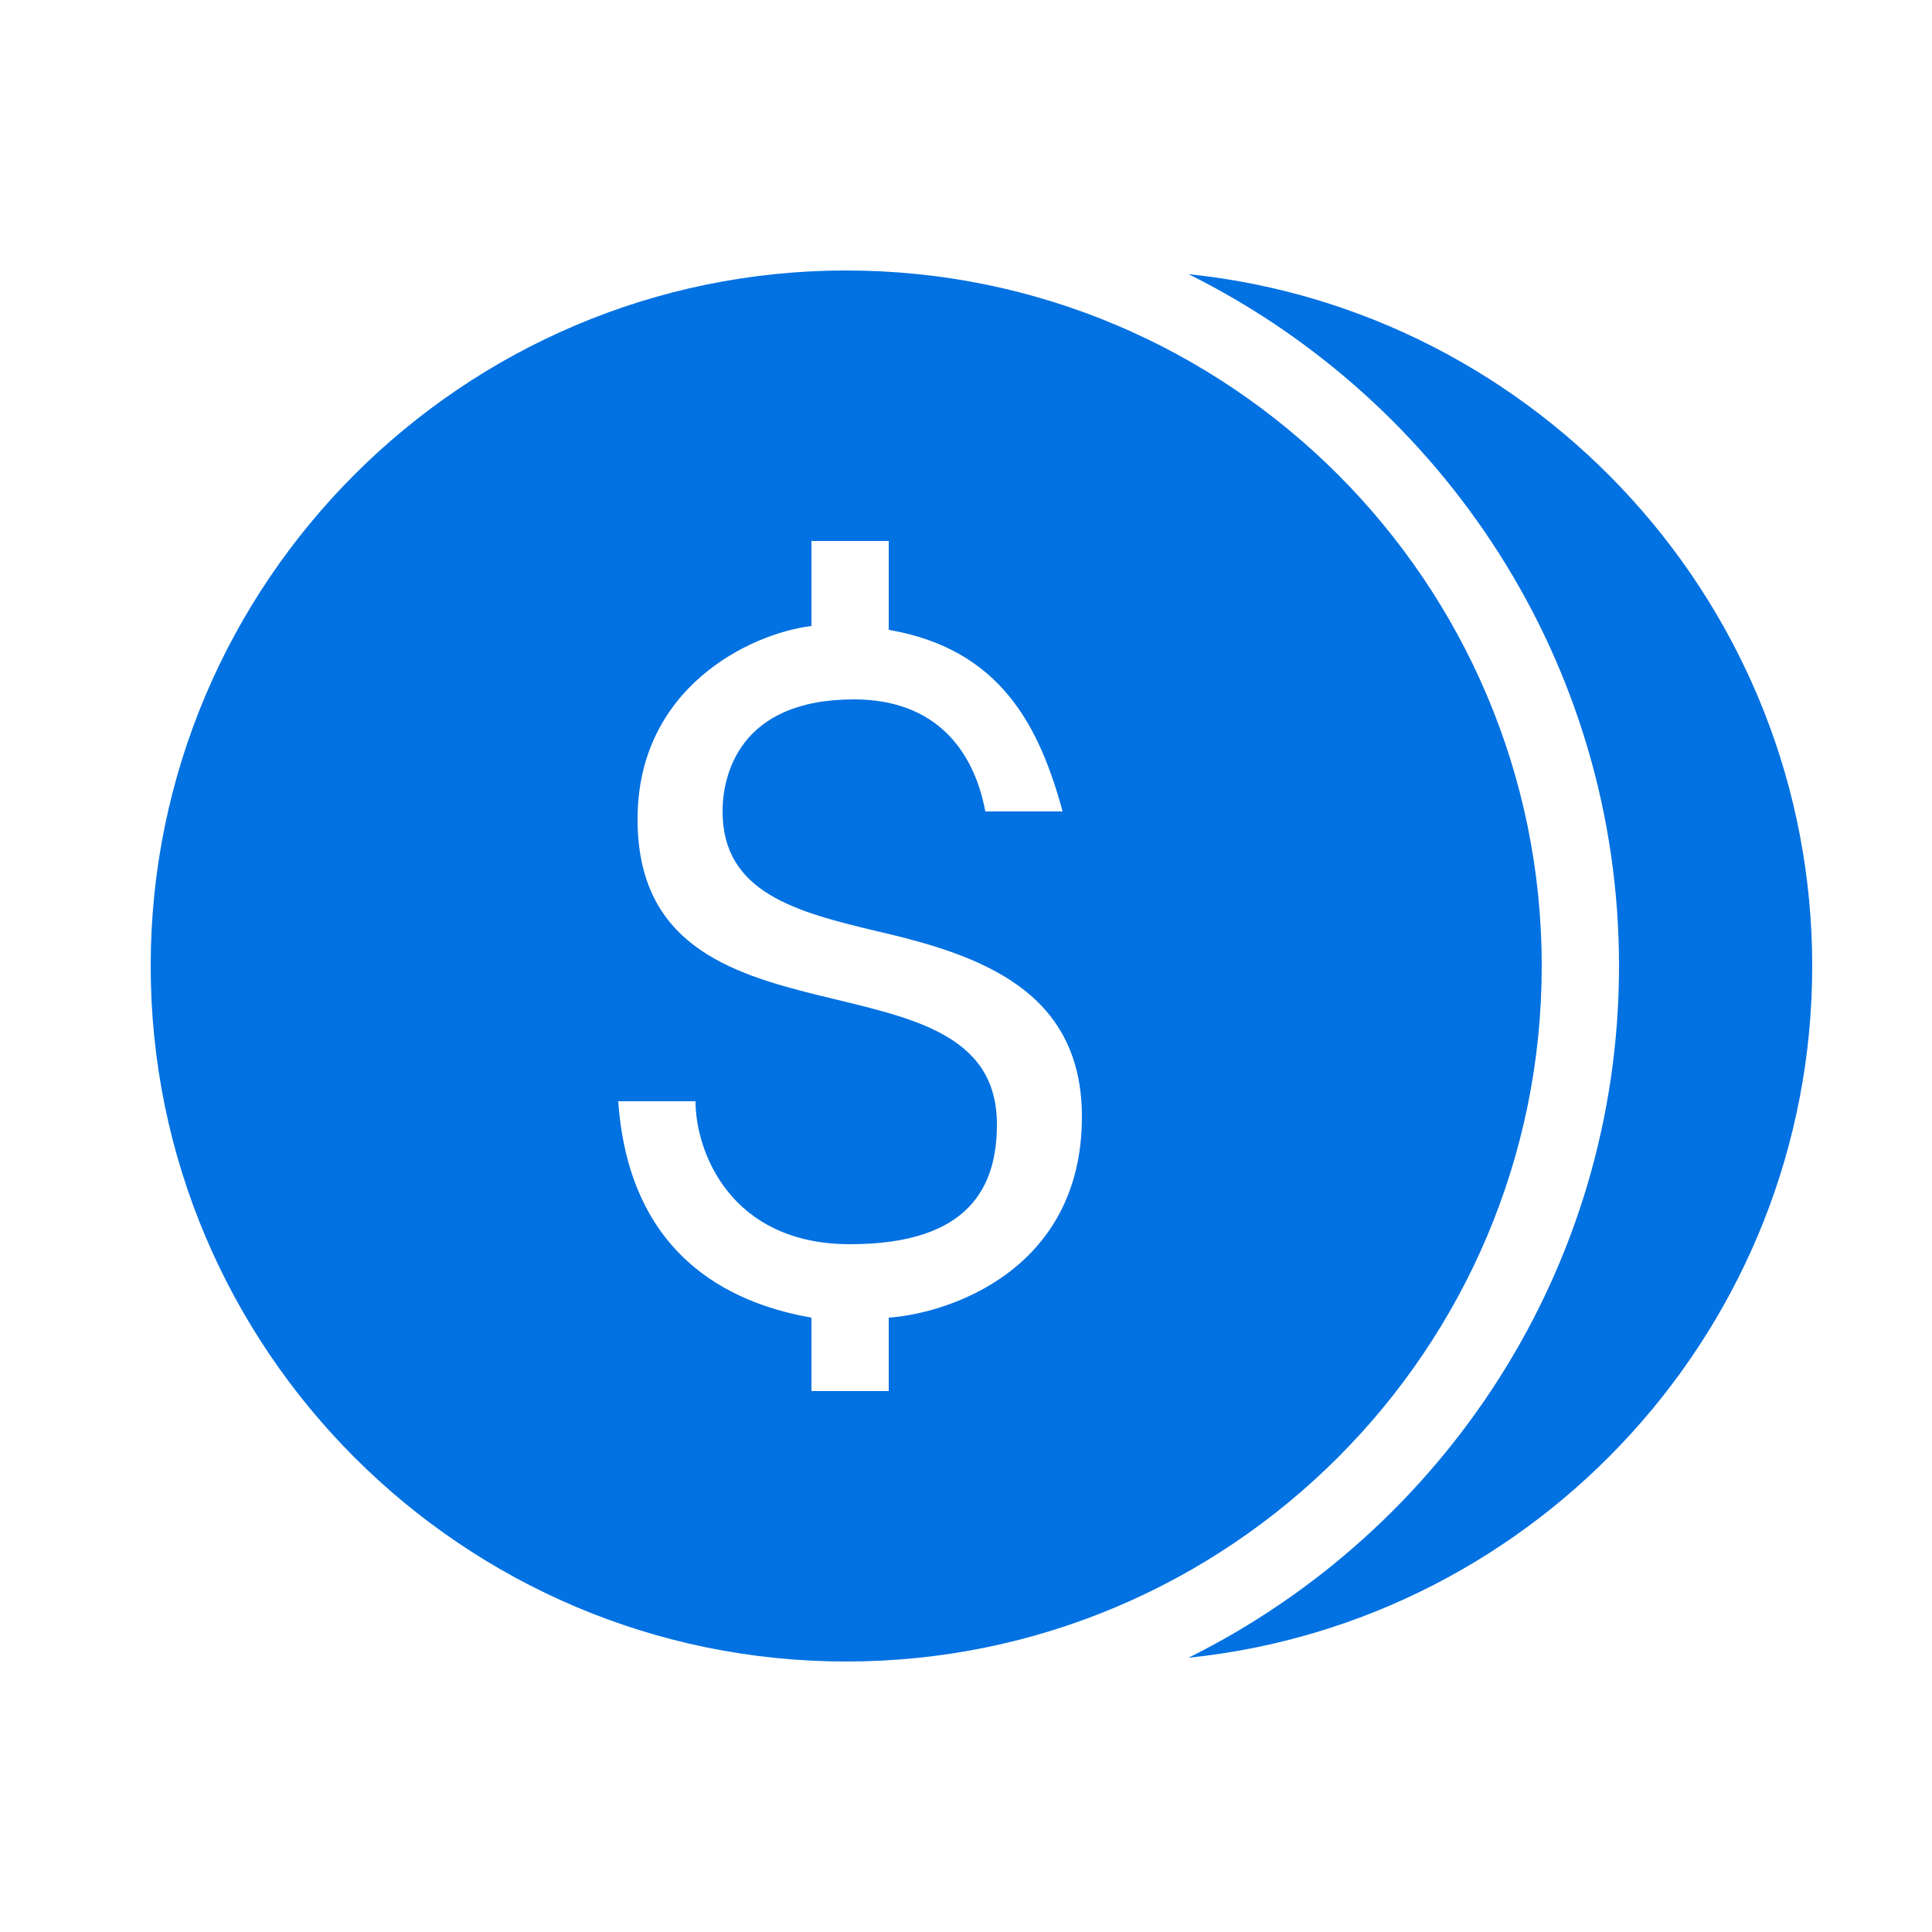
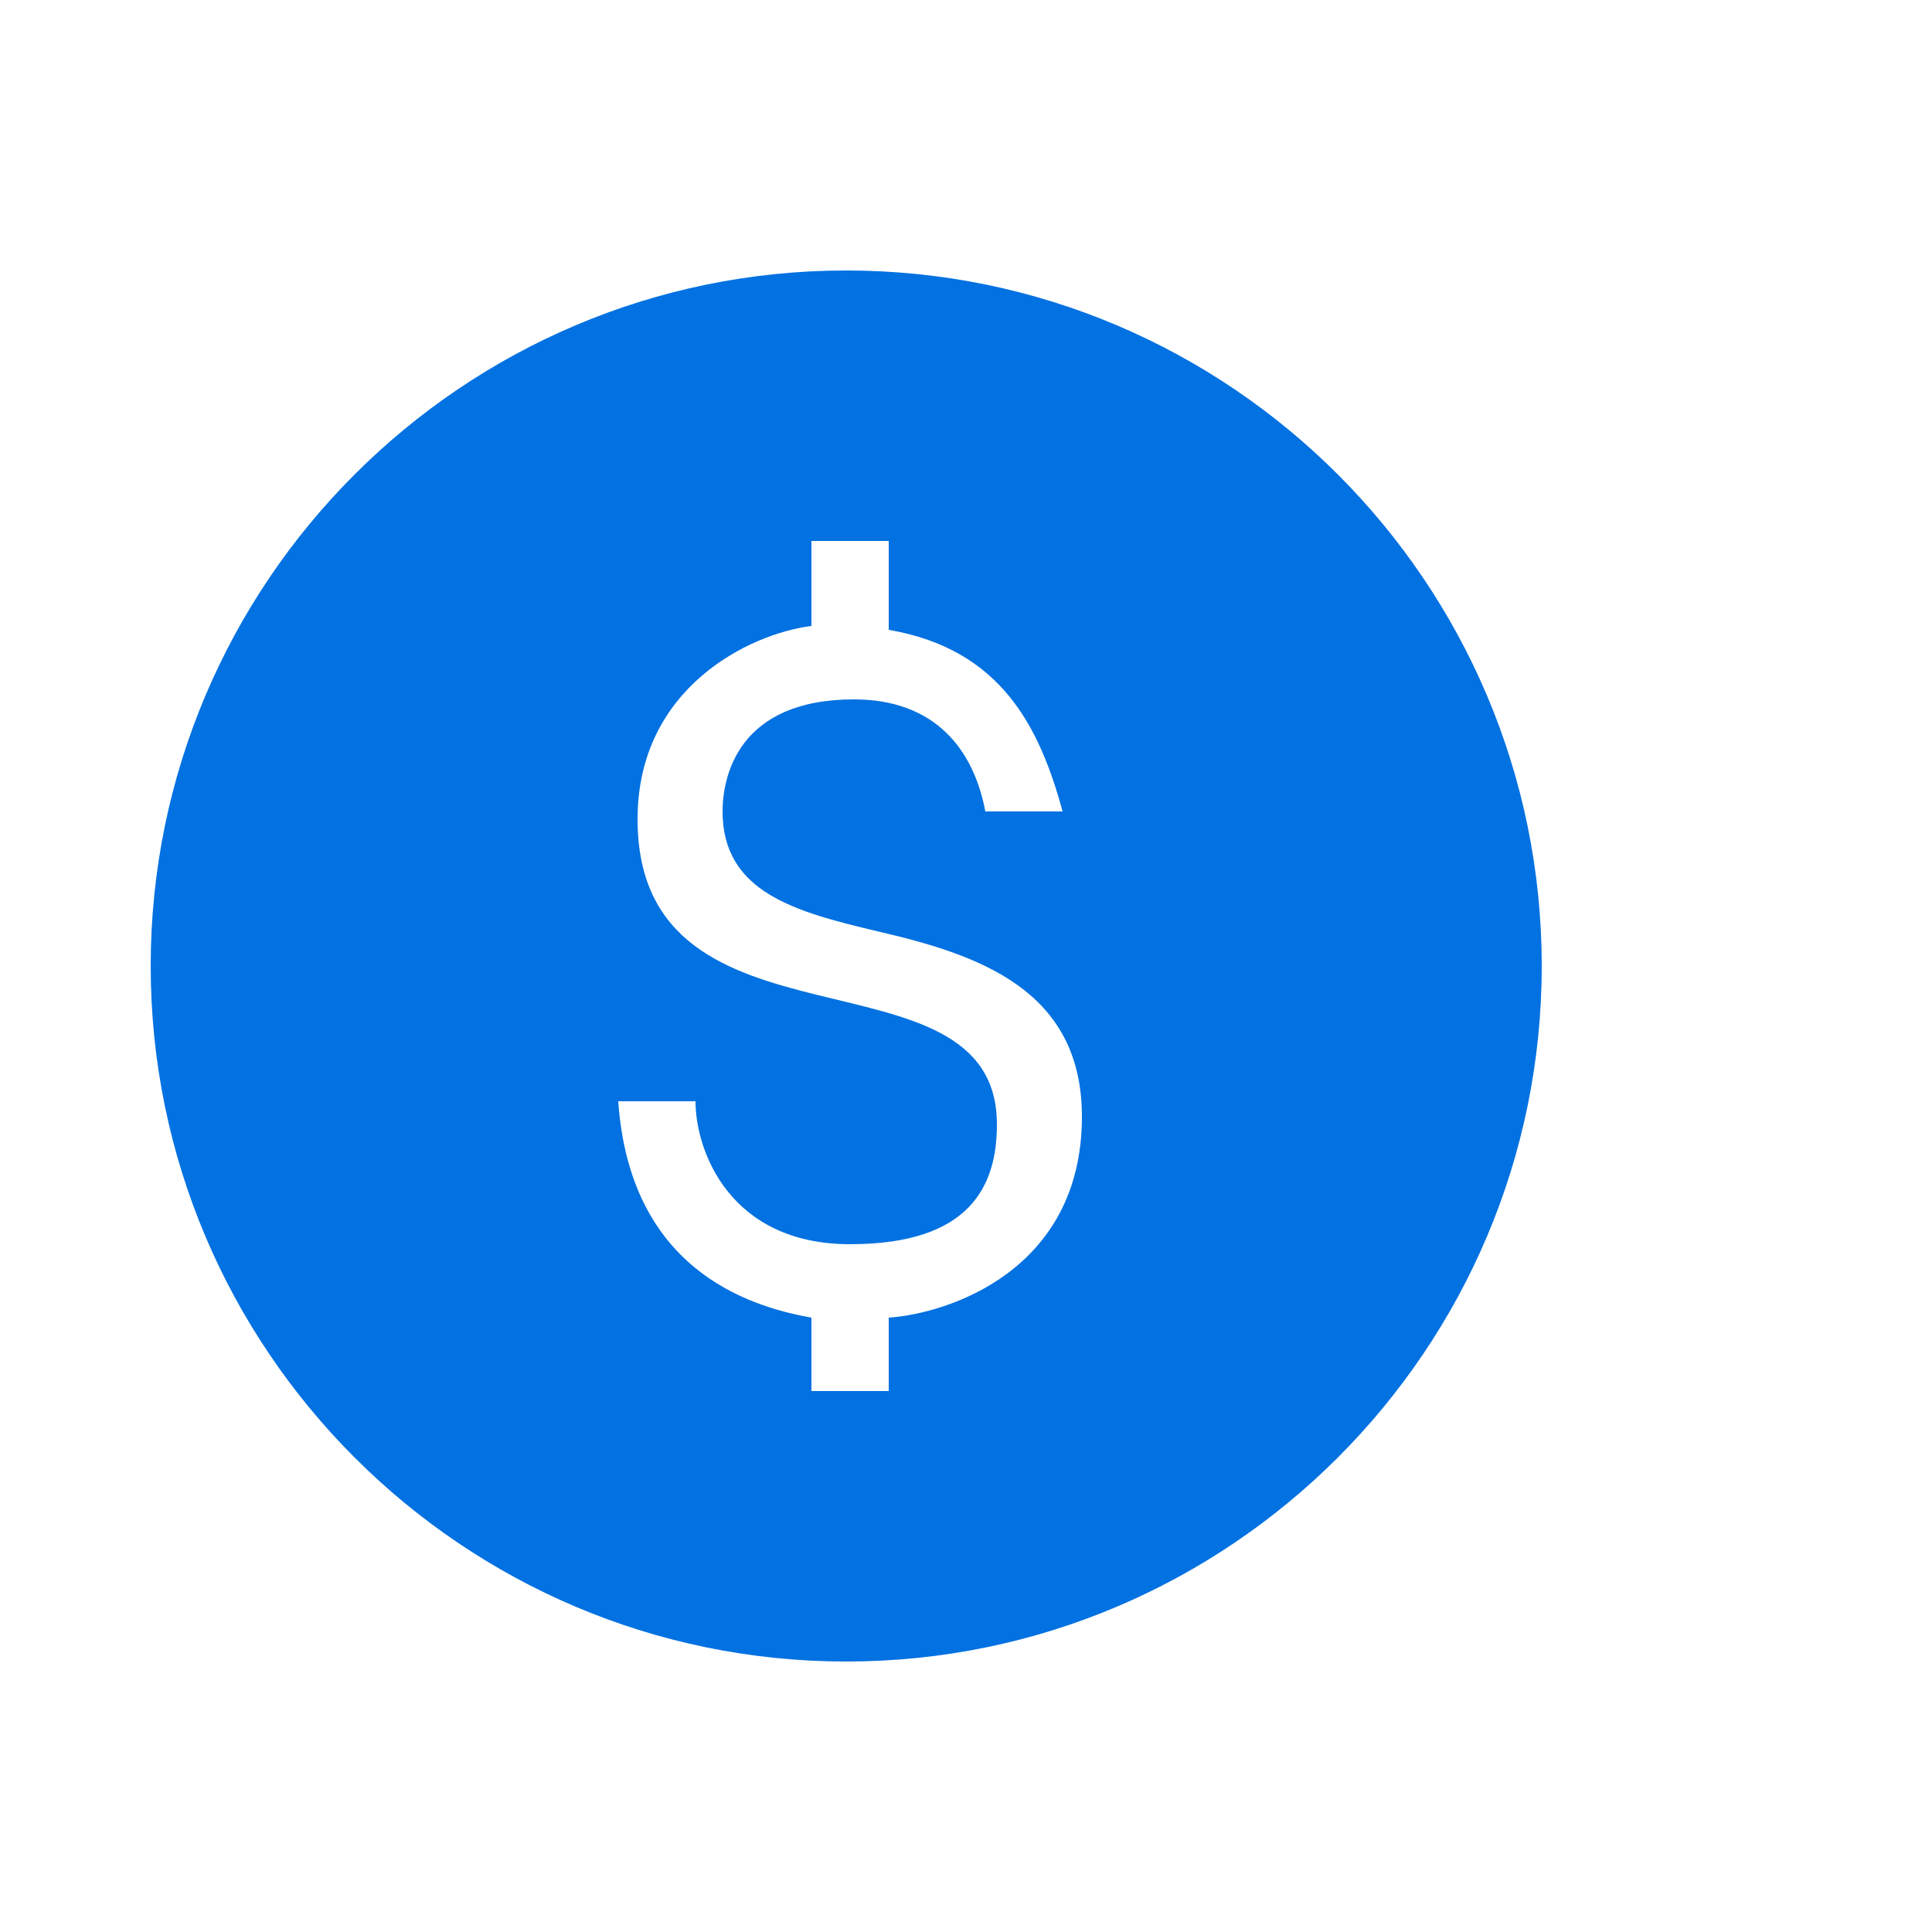
<svg xmlns="http://www.w3.org/2000/svg" width="44" height="44" viewBox="0 0 44 44" fill="none">
  <path d="M19.272 6.16C10.538 6.16 3.432 13.266 3.432 22C3.432 30.734 10.538 37.84 19.272 37.84C28.006 37.84 35.112 30.734 35.112 22C35.112 13.266 28.006 6.16 19.272 6.16ZM20.24 30.008V31.68H18.48V30.008C16.984 29.744 14.344 28.864 14.08 25.08H15.84C15.84 26.224 16.632 28.336 19.36 28.336C22.088 28.336 22.704 27.016 22.704 25.607C22.704 21.383 14.52 24.287 14.52 18.656C14.52 15.664 17.072 14.432 18.48 14.256V12.32H20.24V14.344C22.792 14.784 23.672 16.544 24.2 18.48H22.44C22.176 17.072 21.296 15.928 19.448 15.928C16.808 15.928 16.456 17.688 16.456 18.48C16.456 20.328 18.128 20.768 19.976 21.208C22.264 21.736 24.64 22.528 24.64 25.432C24.64 28.952 21.56 29.92 20.24 30.008Z" fill="#0271E1" />
-   <path d="M27.069 6.244C32.868 9.126 36.872 15.097 36.872 22C36.872 28.904 32.867 34.873 27.067 37.754C35.036 36.934 41.272 30.181 41.272 22C41.272 13.819 35.036 7.066 27.069 6.244Z" fill="#0271E1" />
</svg>